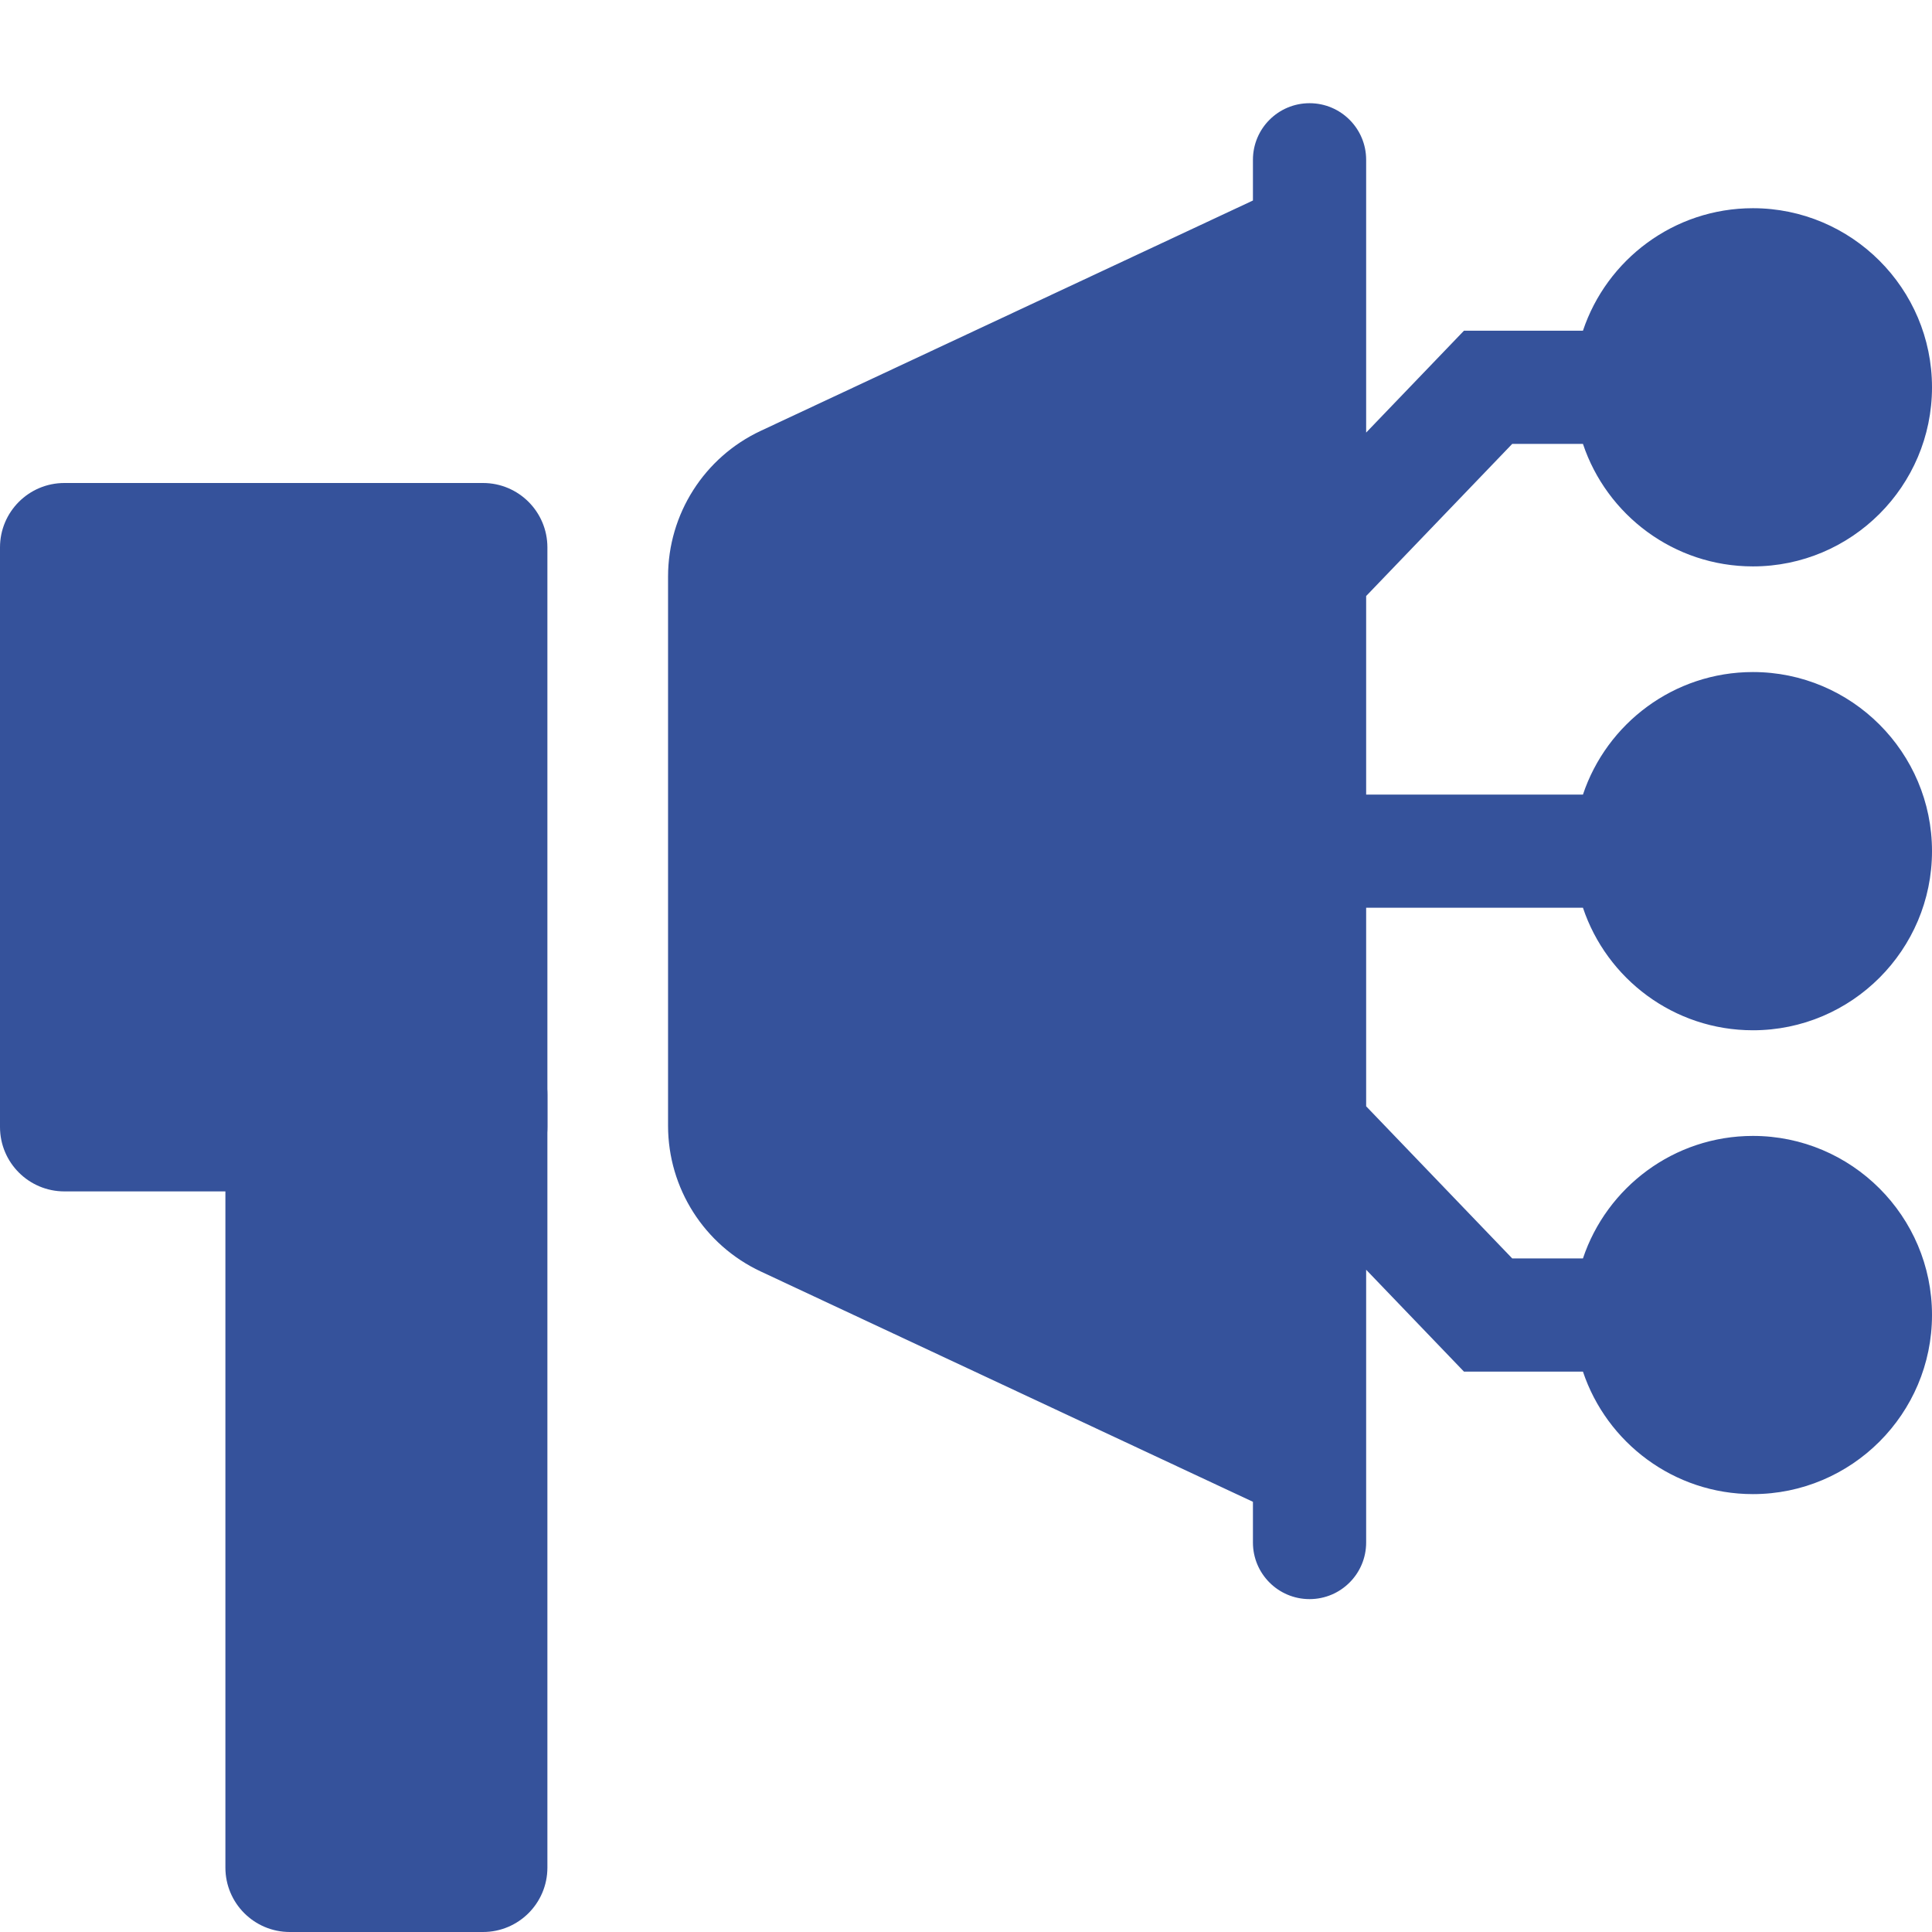
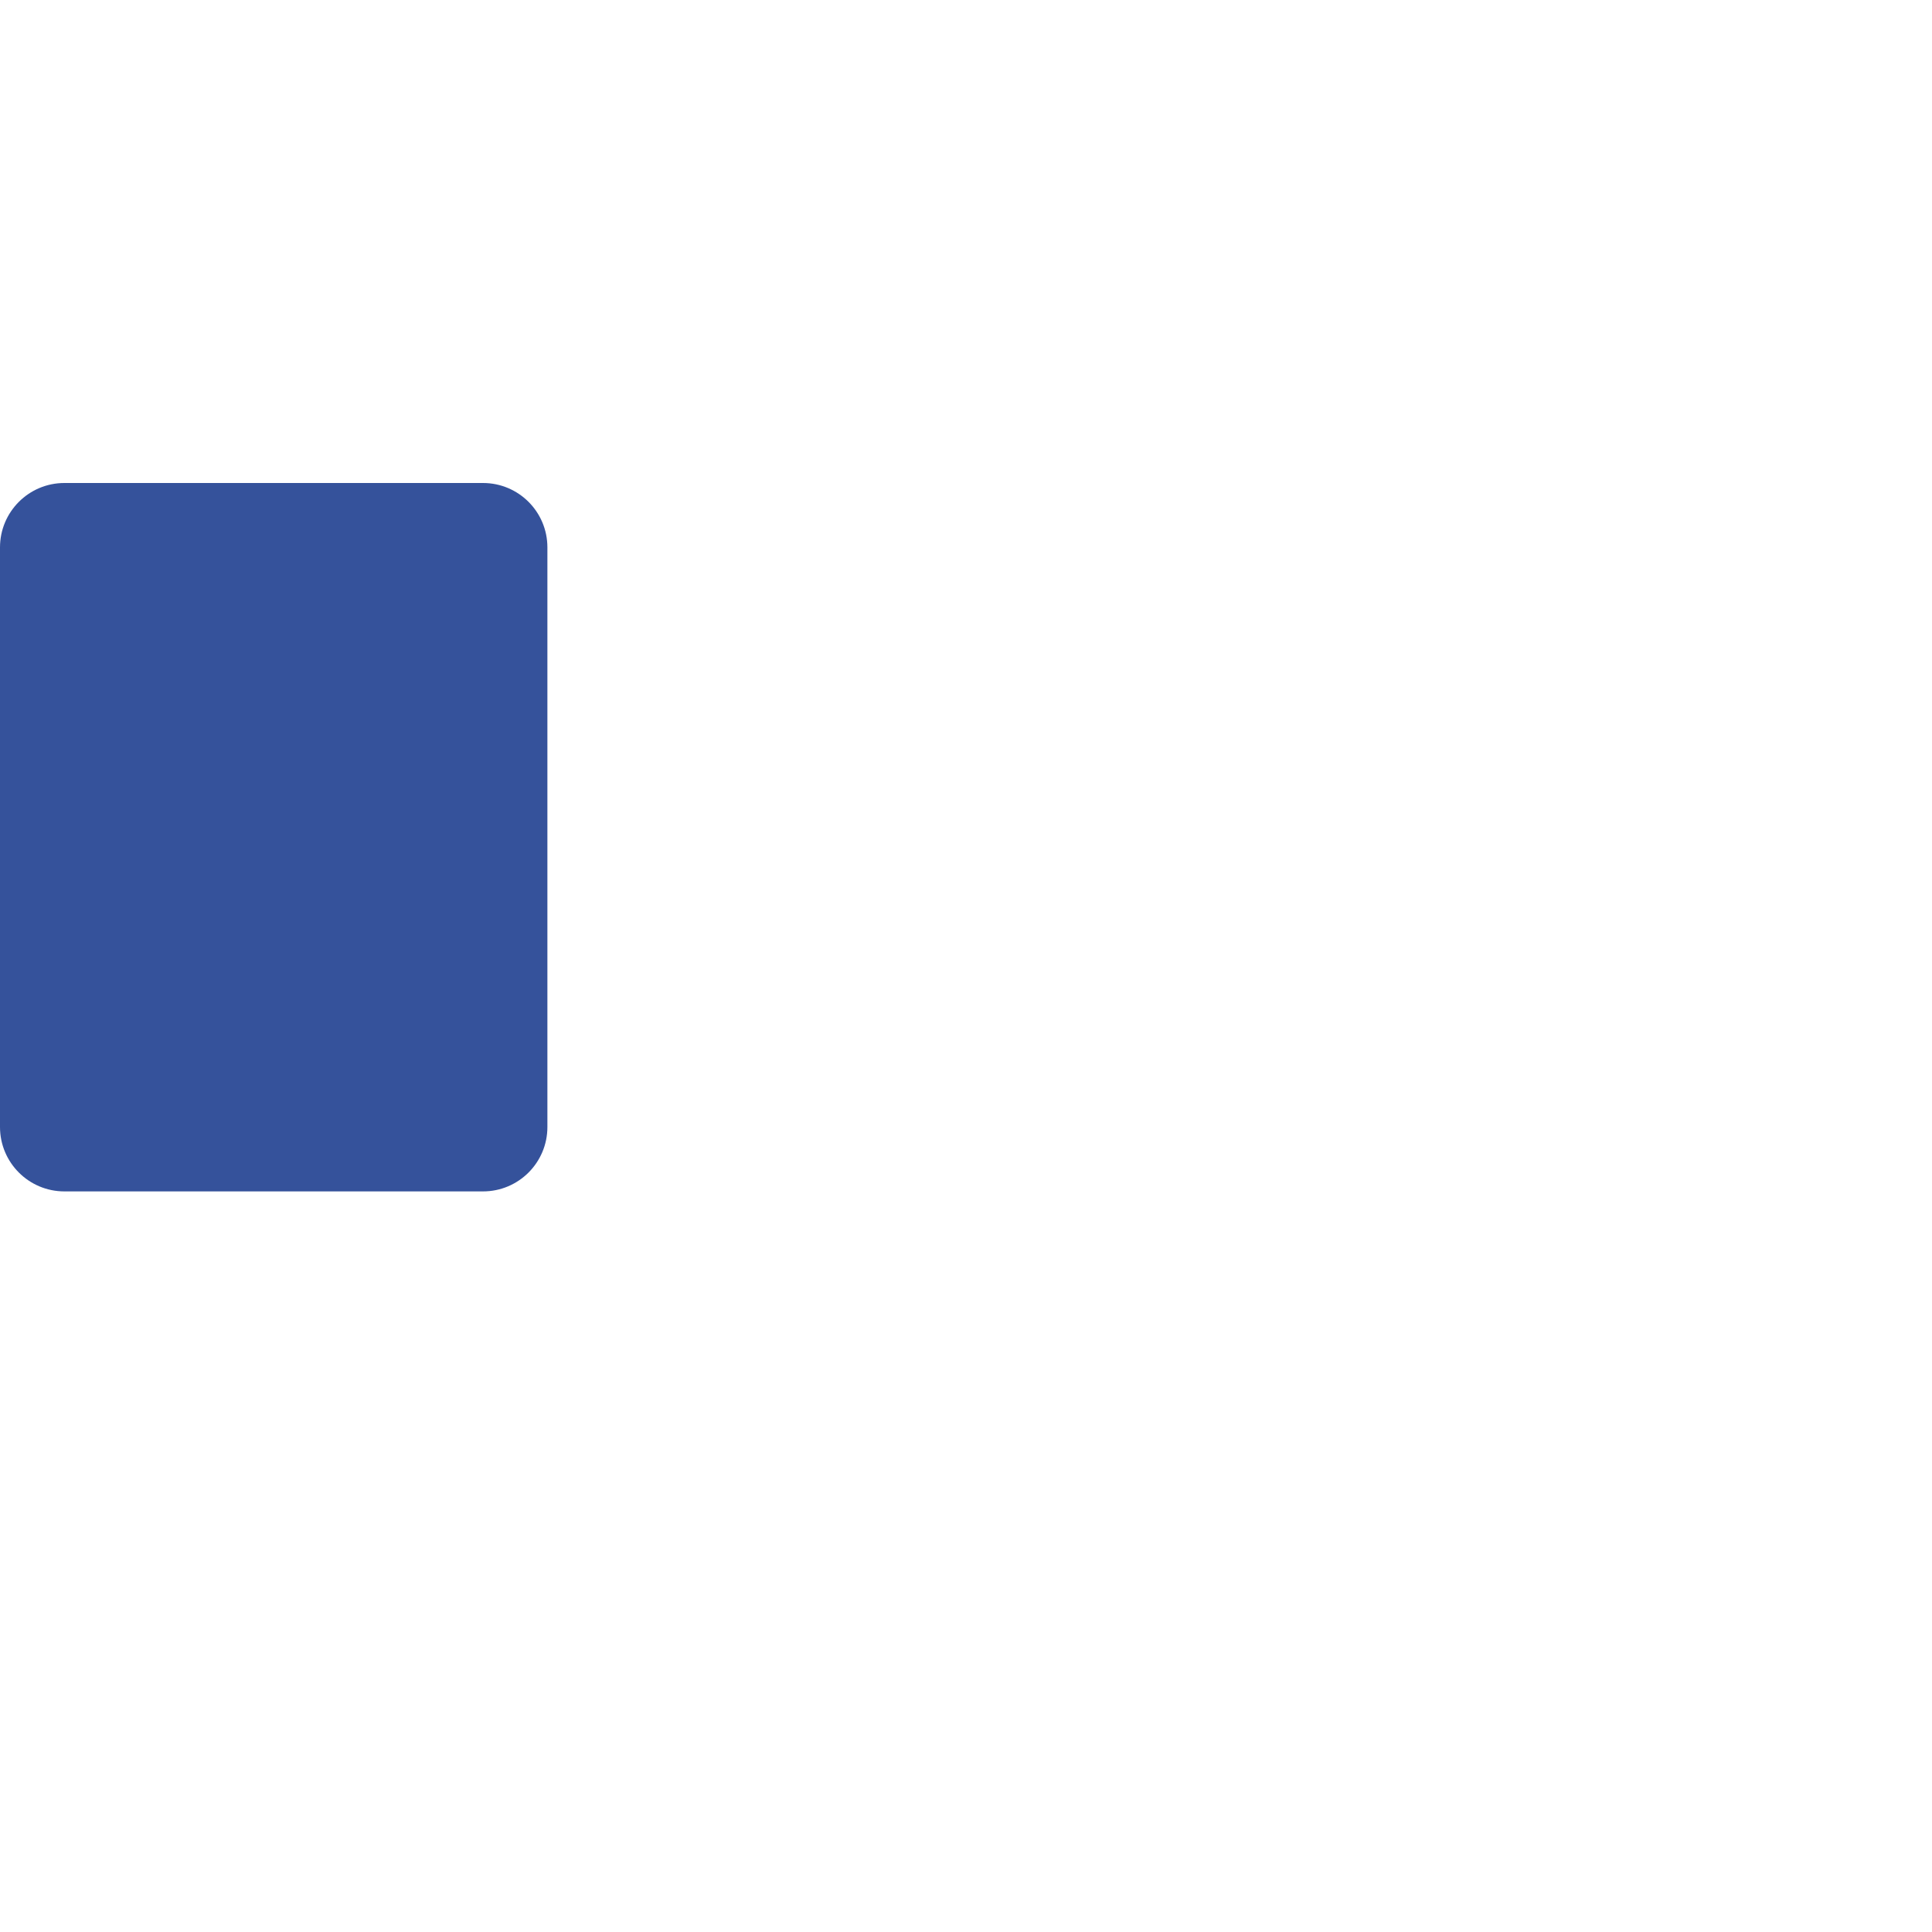
<svg xmlns="http://www.w3.org/2000/svg" width="60" height="60" viewBox="0 0 60 60" fill="none">
  <g clip-path="url(#clip0_5869_2057)">
    <path d="M0 17C0 15.895 0.895 15 2 15H15C16.105 15 17 15.895 17 17V35C17 36.105 16.105 37 15 37H2C0.895 37 0 36.105 0 35V17Z" fill="#35529B" />
-     <path d="M49.16 28.191C49.898 30.399 51.985 31.996 54.438 31.996C57.505 31.996 60 29.5 60 26.433C60 23.366 57.505 20.871 54.438 20.871C51.985 20.871 49.898 22.467 49.16 24.676H42.427V18.51L46.963 13.786H49.16C49.898 15.994 51.985 17.59 54.438 17.59C57.505 17.59 60 15.095 60 12.028C60 8.961 57.505 6.466 54.438 6.466C51.985 6.466 49.898 8.062 49.16 10.27H45.465L42.427 13.434V4.963C42.427 3.992 41.64 3.205 40.669 3.205V3.205C39.698 3.205 38.911 3.992 38.911 4.963V6.227L23.628 13.379C21.87 14.201 20.747 15.966 20.747 17.907V34.96C20.747 36.9 21.87 38.666 23.628 39.488L38.911 46.64V47.904C38.911 48.875 39.698 49.662 40.669 49.662V49.662C41.64 49.662 42.427 48.875 42.427 47.904V39.433L45.465 42.597H49.16C49.898 44.805 51.985 46.401 54.438 46.401C57.505 46.401 60 43.906 60 40.839C60 37.772 57.505 35.277 54.438 35.277C51.985 35.277 49.898 36.873 49.16 39.081H46.963L42.427 34.357V28.191L49.16 28.191Z" fill="#35529B" />
-     <path d="M7 34C7 32.895 7.895 32 9 32H15C16.105 32 17 32.895 17 34V58C17 59.105 16.105 60 15 60H9C7.895 60 7 59.105 7 58V34Z" fill="#35529B" />
  </g>
  <defs>
    <clipPath id="clip0_5869_2057">
      <rect width="60" height="60" fill="white" />
    </clipPath>
  </defs>
</svg>